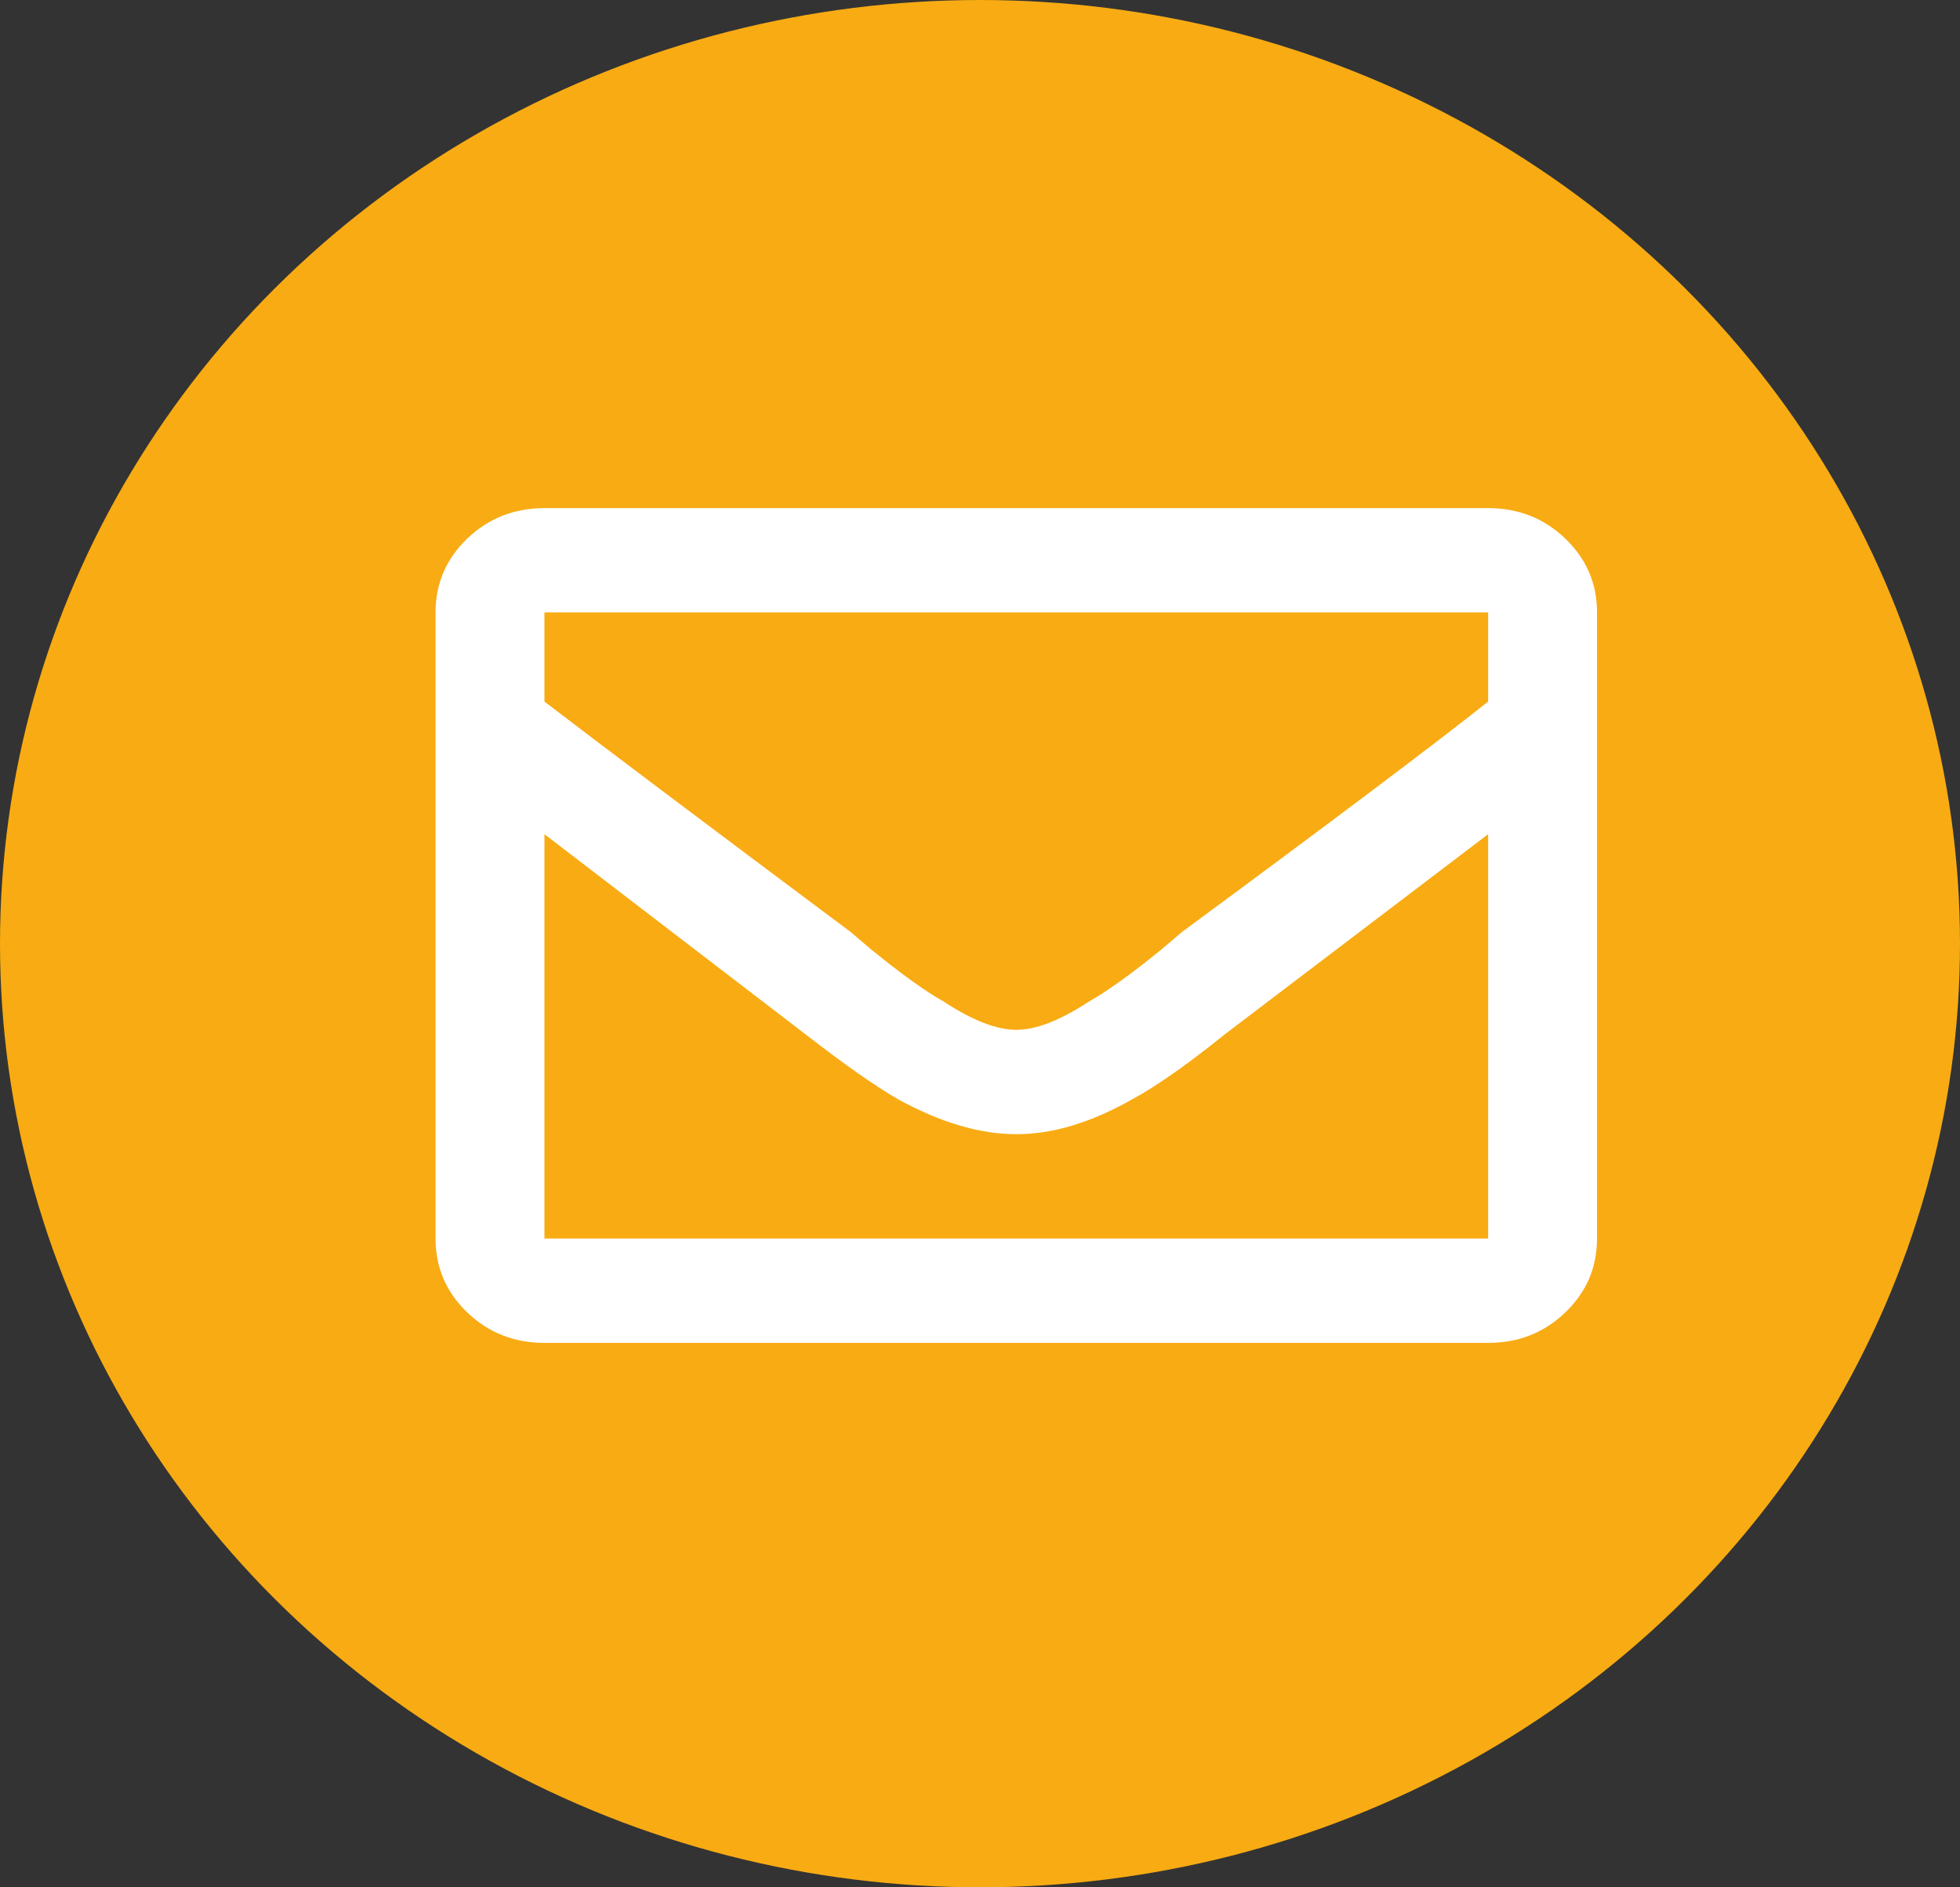
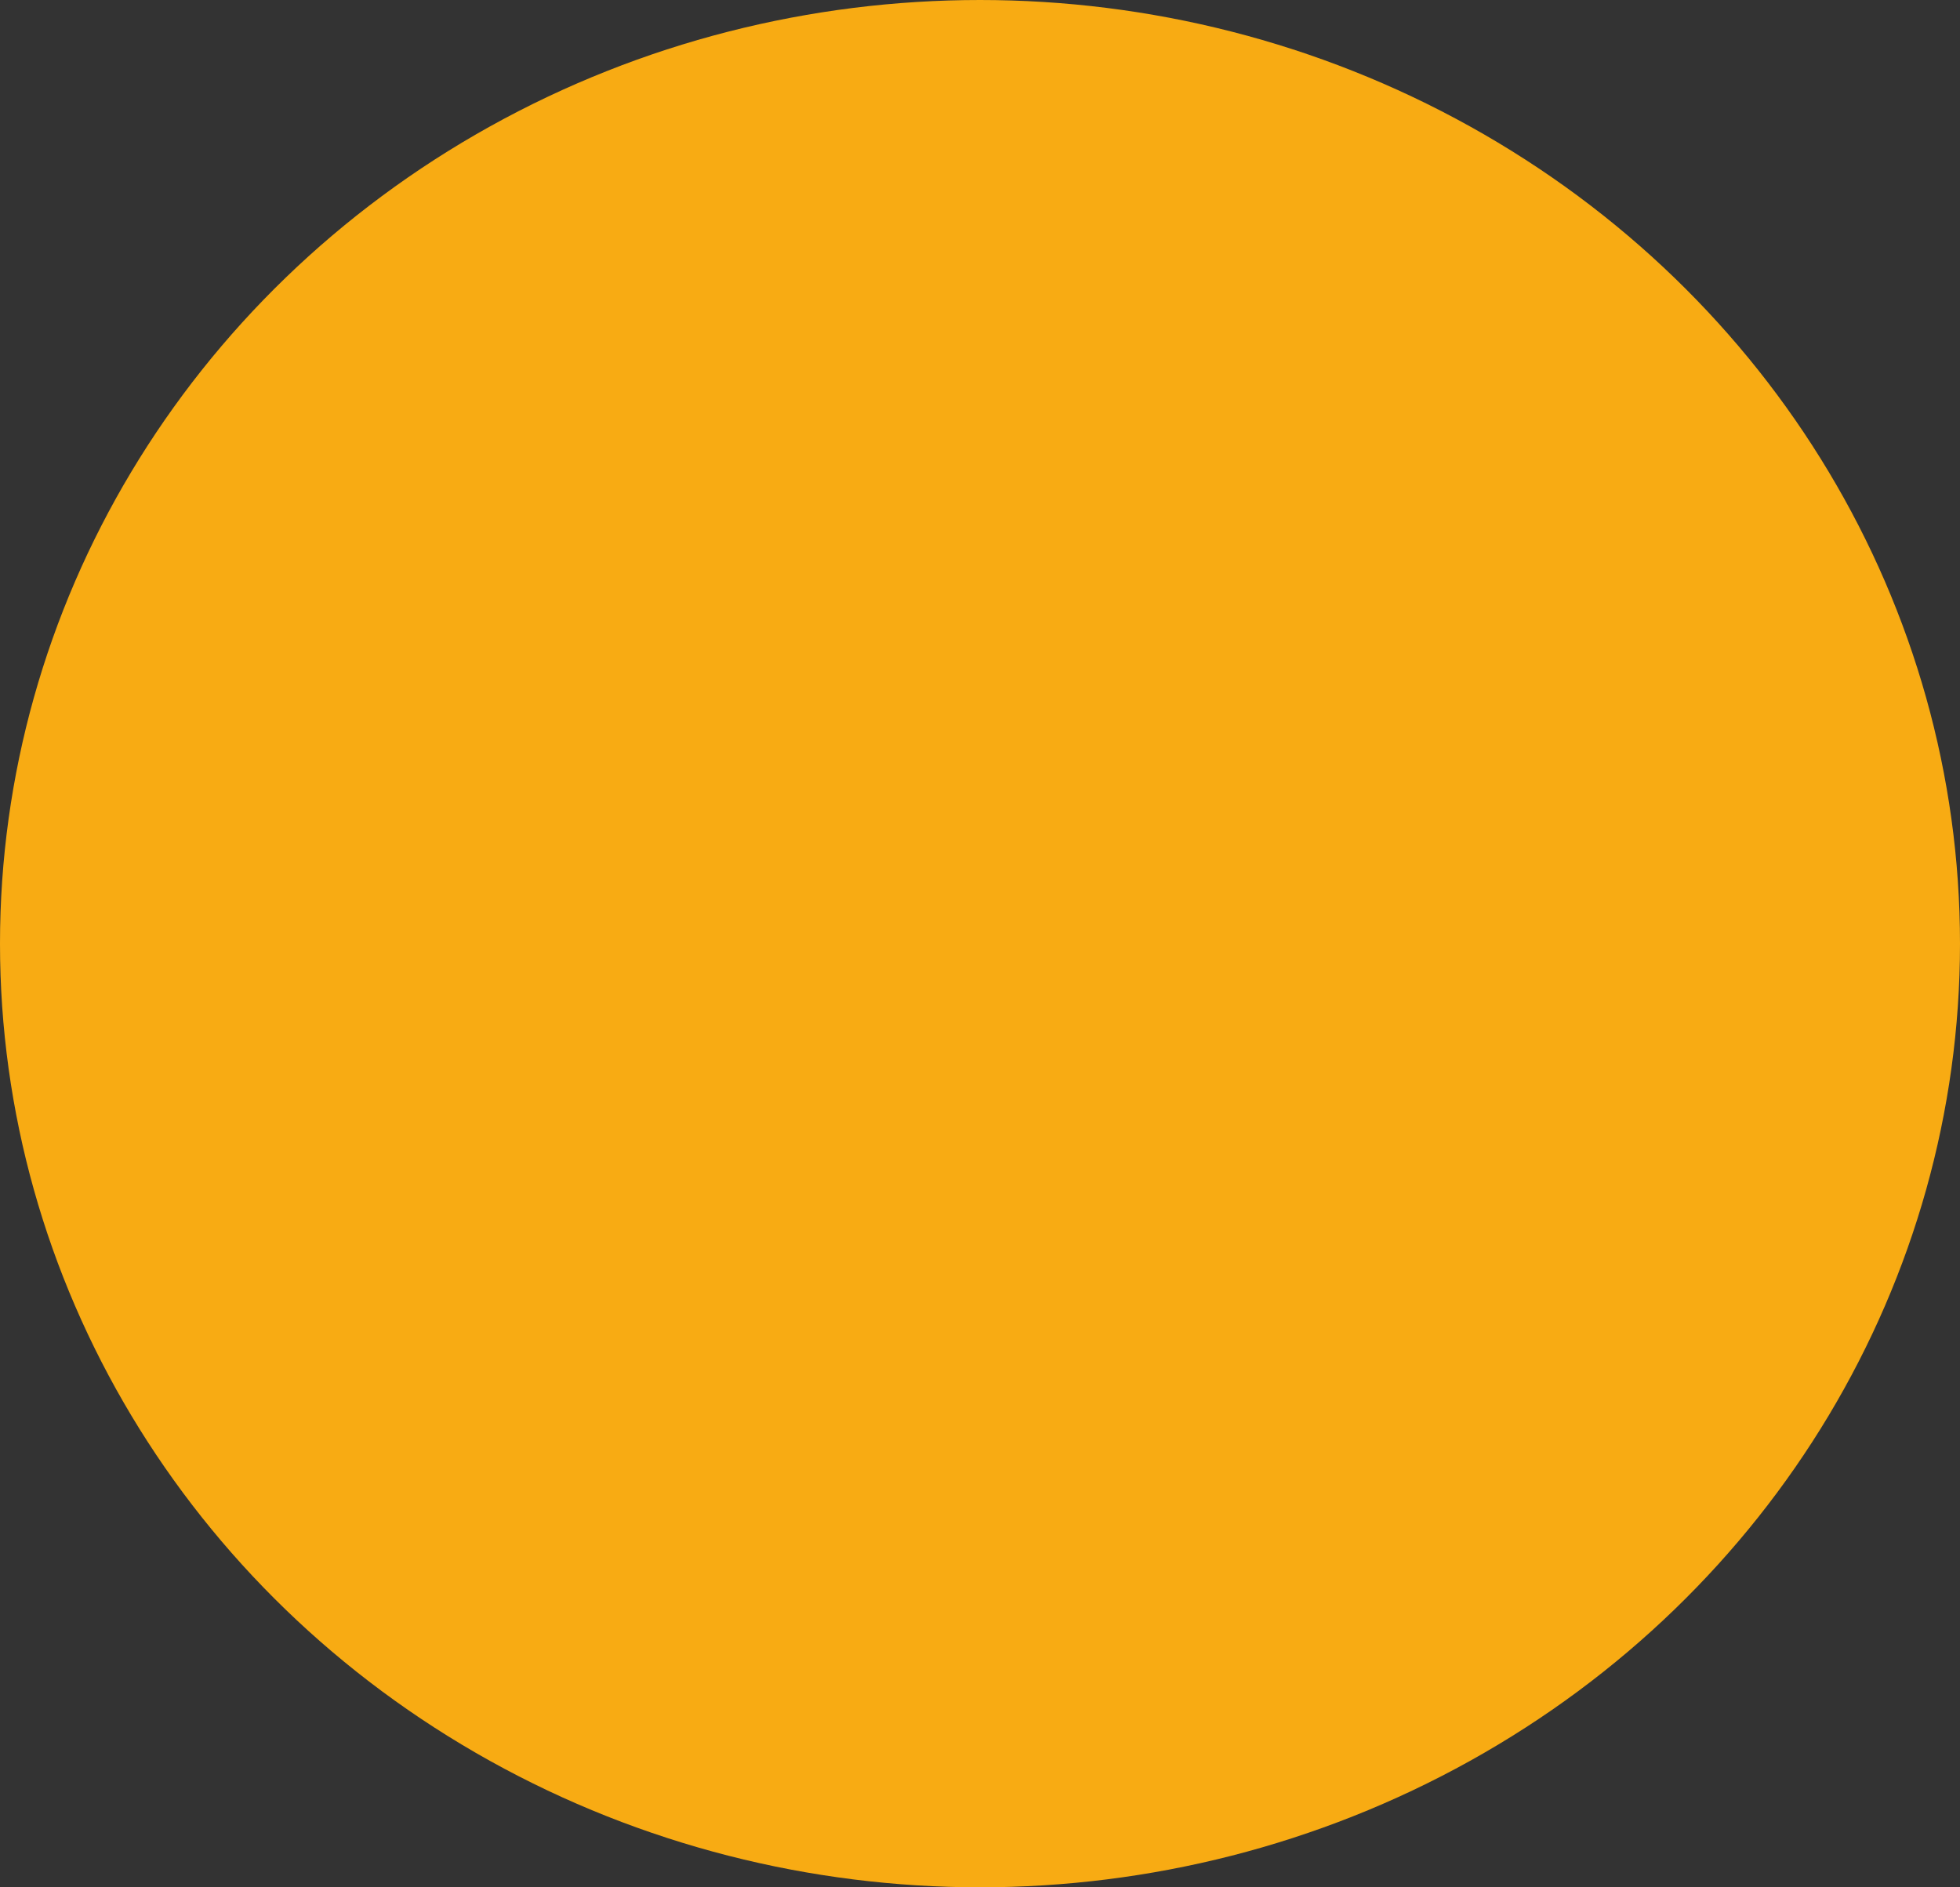
<svg xmlns="http://www.w3.org/2000/svg" width="27px" height="26px" viewBox="0 0 27 26" version="1.1">
  <rect x="0" y="0" width="27" height="26" fill="#333333" stroke="none" />
  <title>picto social/mail</title>
  <desc>Created with Sketch.</desc>
  <g id="page-Presentation-Arpejeh-+-equipe" stroke="none" stroke-width="1" fill="none" fill-rule="evenodd">
    <g id="5---Présentation-d'Arpejeh" transform="translate(-1094, -357)">
      <g id="Section-Ariane-+-RS" transform="translate(0, 350)">
        <g id="Bloc---RS" transform="translate(853, 0)">
          <g id="picto-social/mail" transform="translate(241, 7)">
            <g id="Group">
              <ellipse id="Oval" fill="#F8AB13" cx="13.5" cy="13" rx="13.5" ry="13" />
-               <path d="M20.5,7 C20.917,7 21.271,7.14 21.562,7.419 C21.854,7.699 22,8.038 22,8.437 L22,17.062 C22,17.462 21.854,17.801 21.562,18.081 C21.271,18.36 20.917,18.5 20.5,18.5 L7.5,18.5 C7.083,18.5 6.729,18.36 6.437,18.081 C6.146,17.801 6,17.462 6,17.062 L6,8.437 C6,8.038 6.146,7.699 6.437,7.419 C6.729,7.14 7.083,7 7.5,7 L20.5,7 Z M20.5,8.437 L7.5,8.437 L7.5,9.665 C8.229,10.224 9.635,11.283 11.719,12.84 L12,13.079 C12.417,13.419 12.75,13.658 13,13.798 C13.396,14.058 13.729,14.187 14,14.187 C14.271,14.187 14.604,14.058 15,13.798 C15.25,13.658 15.583,13.419 16,13.079 L16.281,12.84 C18.365,11.303 19.771,10.244 20.5,9.665 L20.5,8.437 Z M7.5,17.062 L20.5,17.062 L20.5,11.492 L16.875,14.247 C16.354,14.667 15.927,14.966 15.594,15.146 C15.031,15.465 14.5,15.625 14,15.625 C13.5,15.625 12.958,15.465 12.375,15.146 C12.062,14.966 11.635,14.667 11.094,14.247 L7.5,11.492 L7.5,17.062 Z" id="" fill="#FFFFFF" />
            </g>
          </g>
        </g>
      </g>
    </g>
  </g>
</svg>